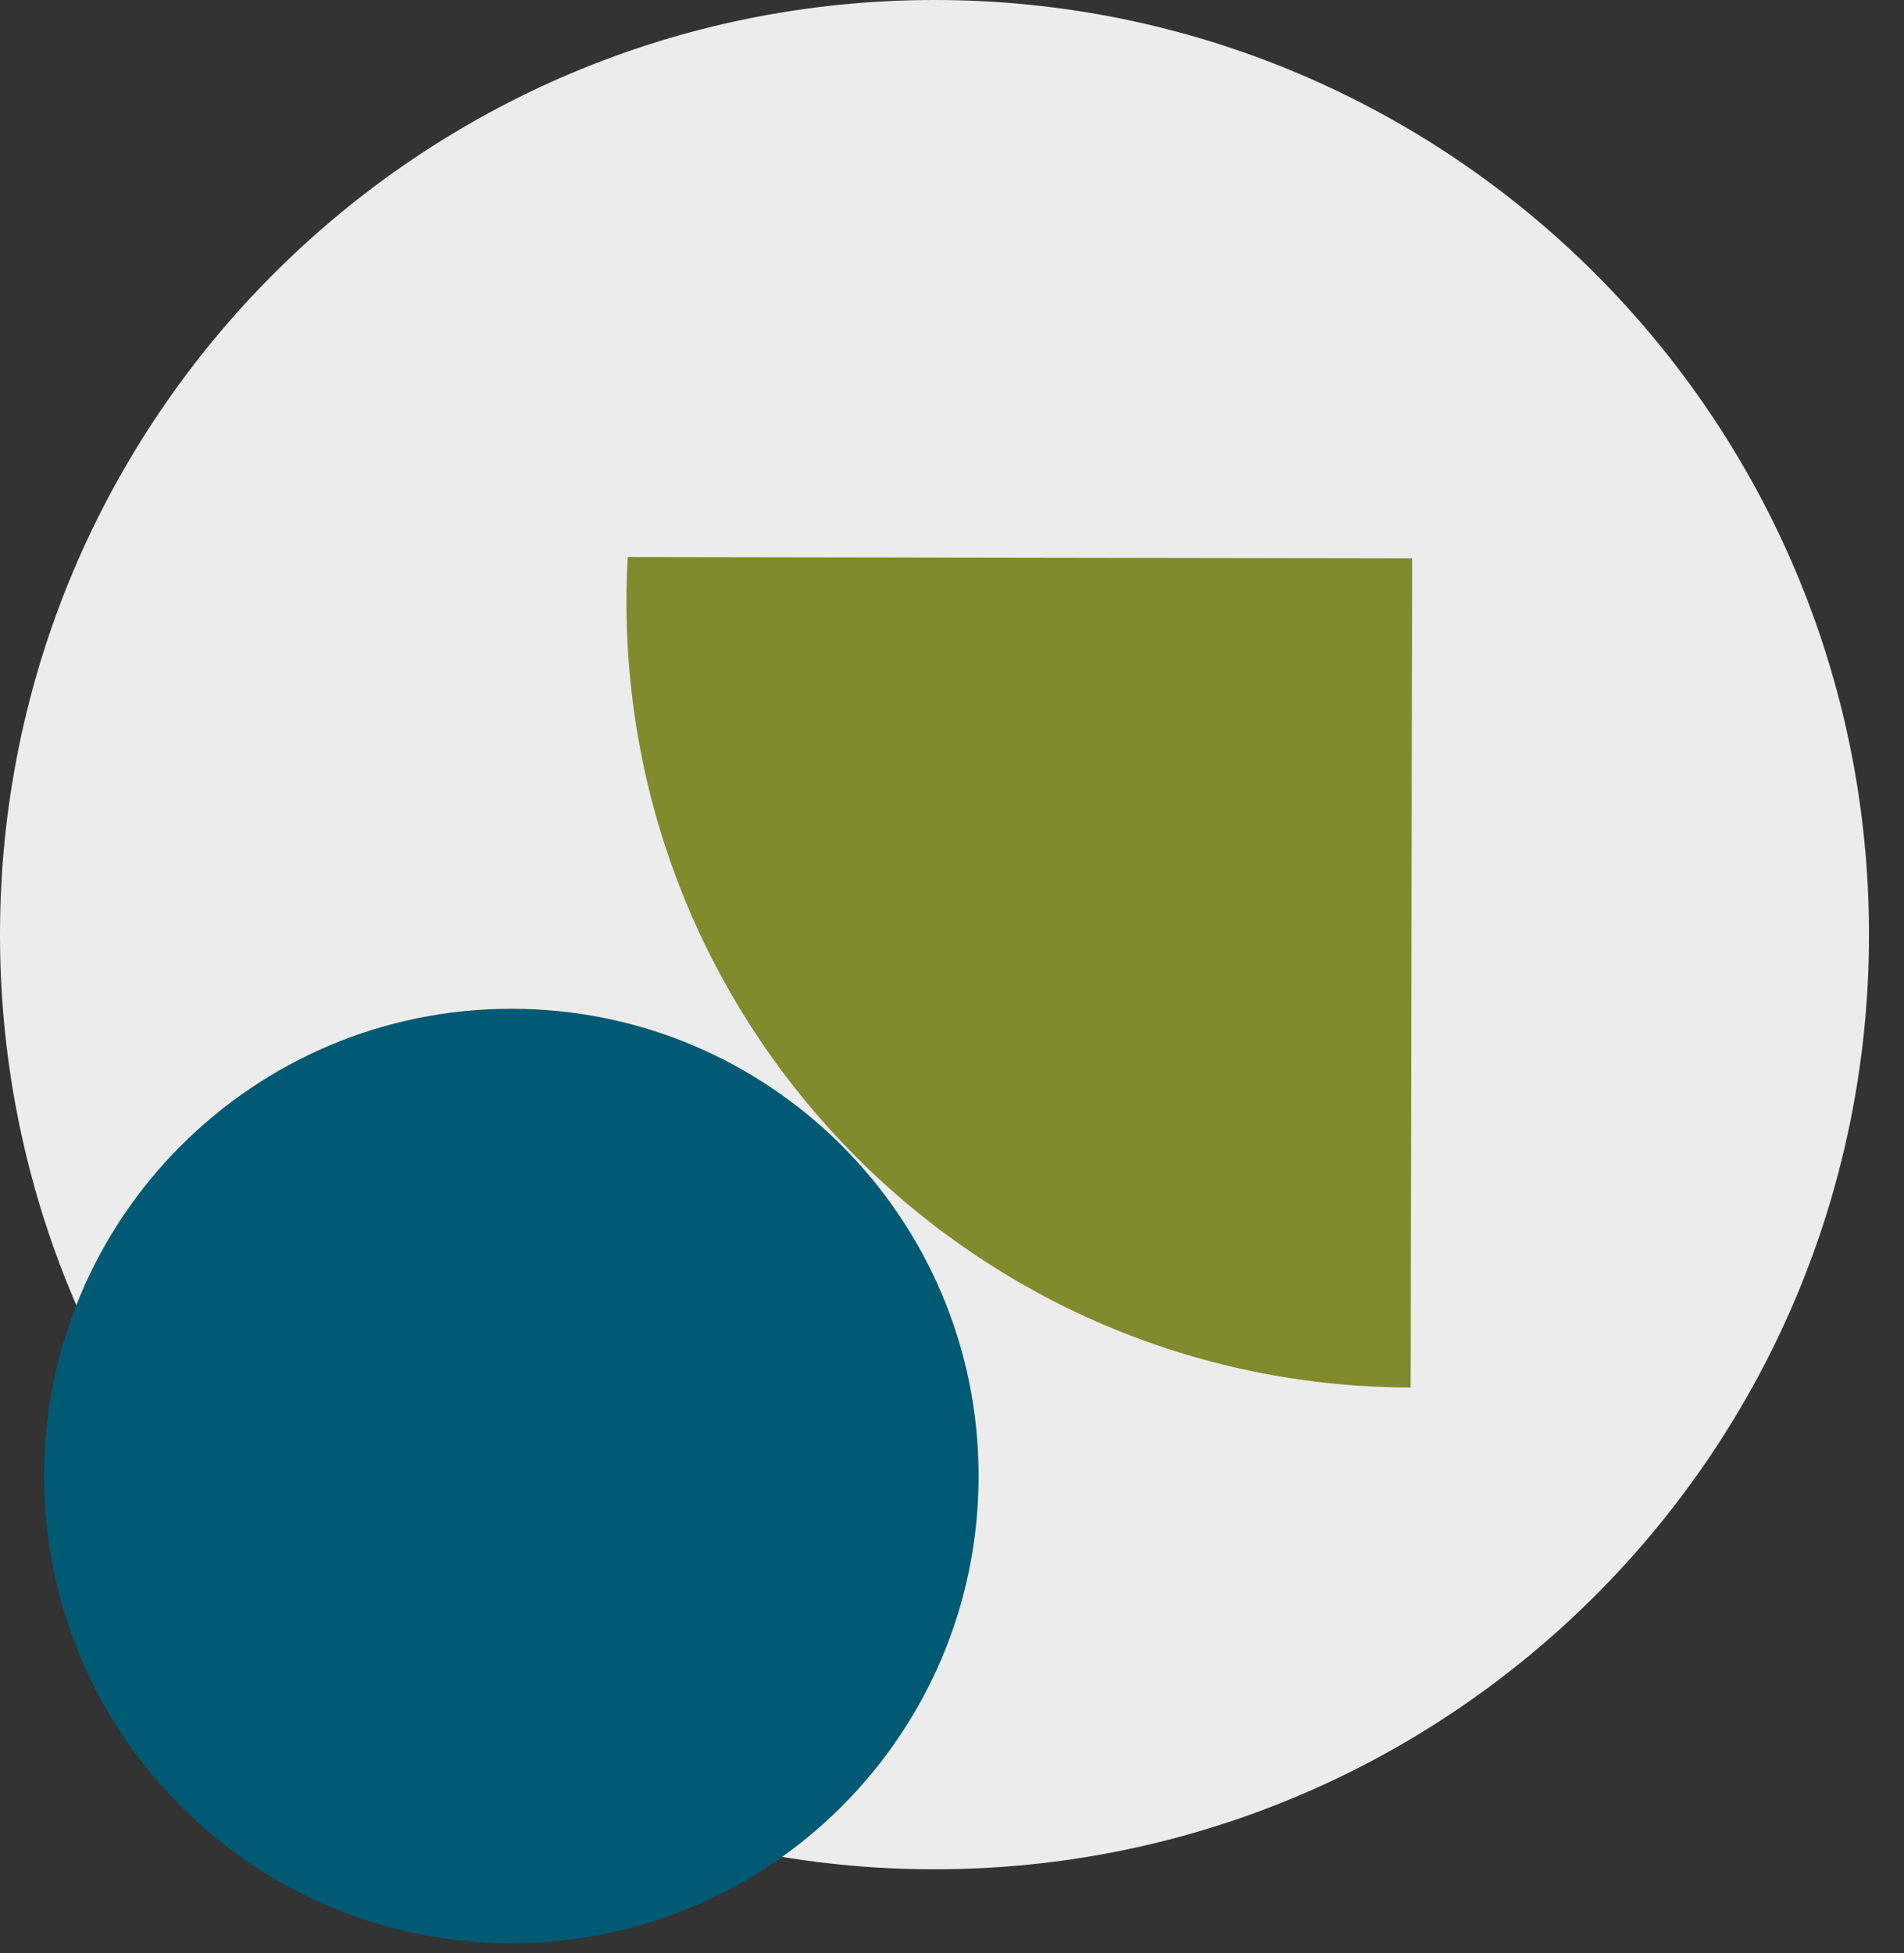
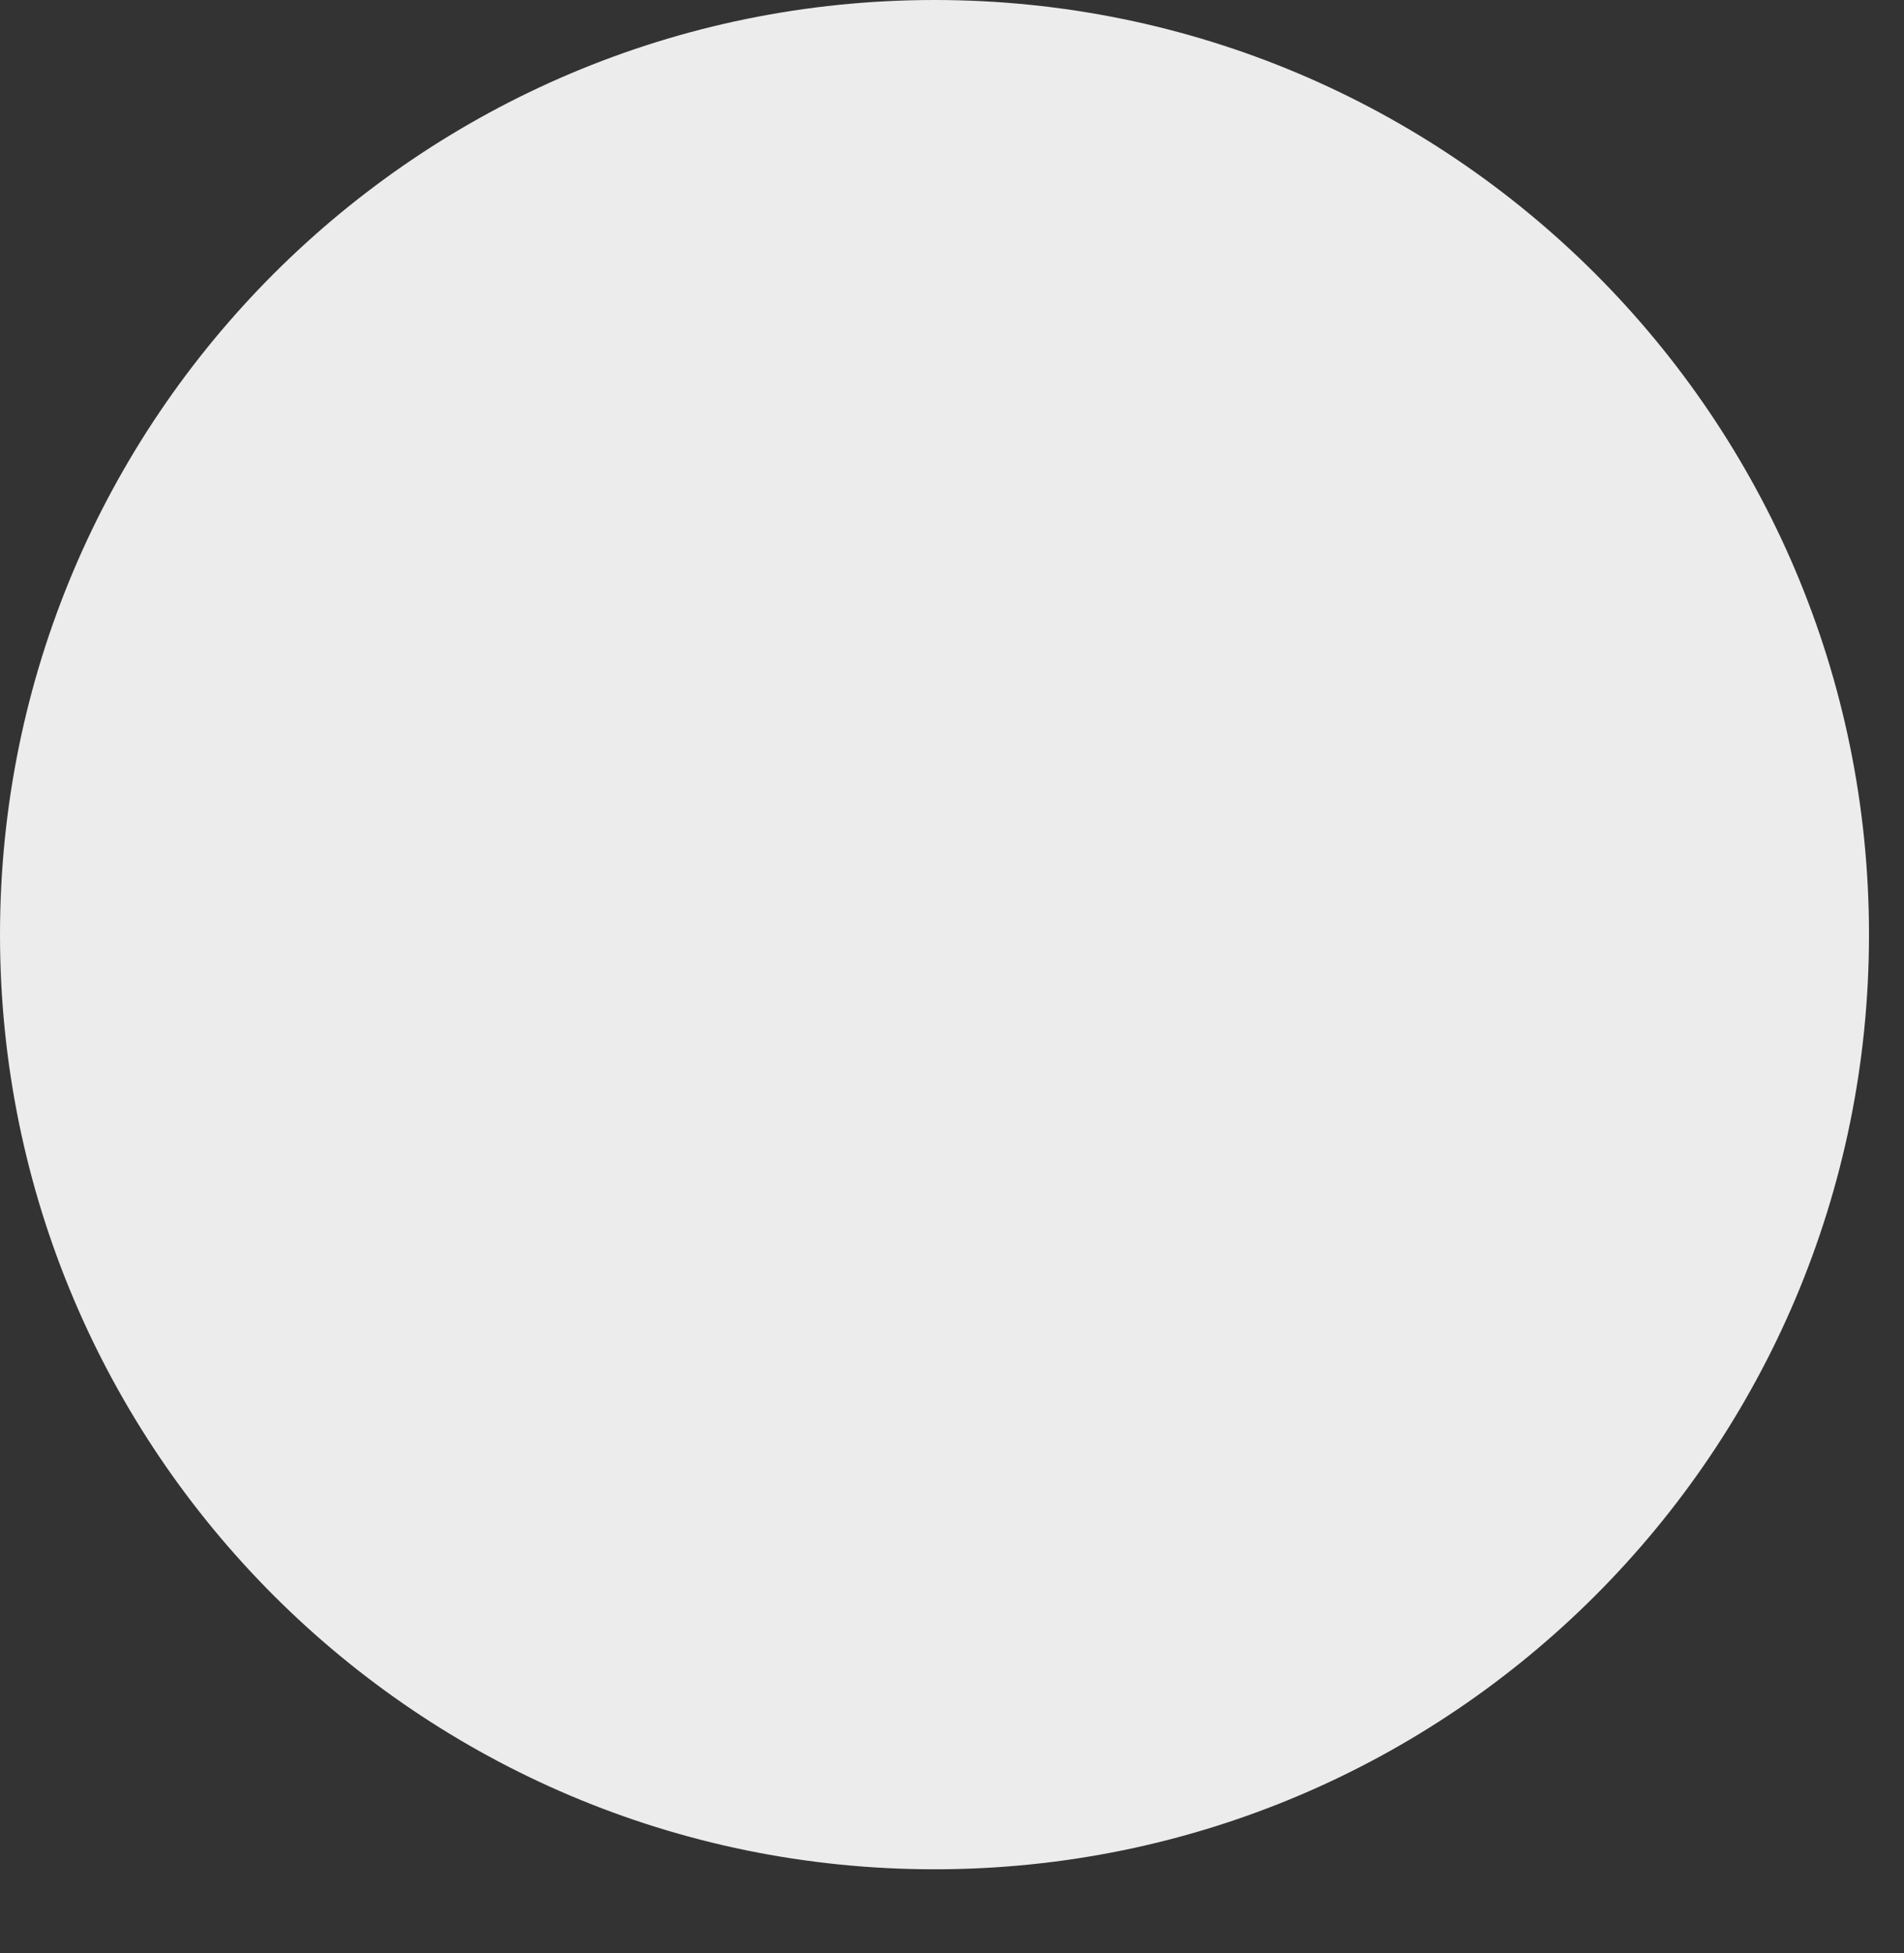
<svg xmlns="http://www.w3.org/2000/svg" width="39px" height="40px" viewBox="0 0 39 40" version="1.1">
  <rect x="0" y="0" width="39" height="40" fill="#333333" stroke="none" />
  <title>::: picto_relance</title>
  <desc>Created with Sketch.</desc>
  <g id="Page-1" stroke="none" stroke-width="1" fill="none" fill-rule="evenodd">
    <g id="GUIDELINES---09" transform="translate(-982, -455)">
      <g id="//-GAUCHE" transform="translate(403, 166)">
        <g id="::-relance-copy" transform="translate(579, 289)">
          <g id=":::-picto_relance">
            <path d="M38.283,19.142 C38.283,29.714 29.714,38.284 19.142,38.284 C8.57,38.284 0,29.714 0,19.142 C0,8.57 8.57,0 19.142,0 C29.714,0 38.283,8.57 38.283,19.142" id="Fill-1" fill="#ECECEC" />
-             <path d="M20.045,30.229 C20.045,35.514 15.76,39.799 10.475,39.799 C5.189,39.799 0.904,35.514 0.904,30.229 C0.904,24.944 5.189,20.66 10.475,20.66 C15.76,20.66 20.045,24.944 20.045,30.229" id="Fill-3" fill="#005A73" />
-             <path d="M12.832,12.297 C12.816,21.184 20.008,28.402 28.895,28.417 L28.925,11.434 L12.858,11.408 C12.842,11.703 12.832,11.999 12.832,12.297" id="Fill-5" fill="#818B2D" />
          </g>
        </g>
      </g>
    </g>
  </g>
</svg>